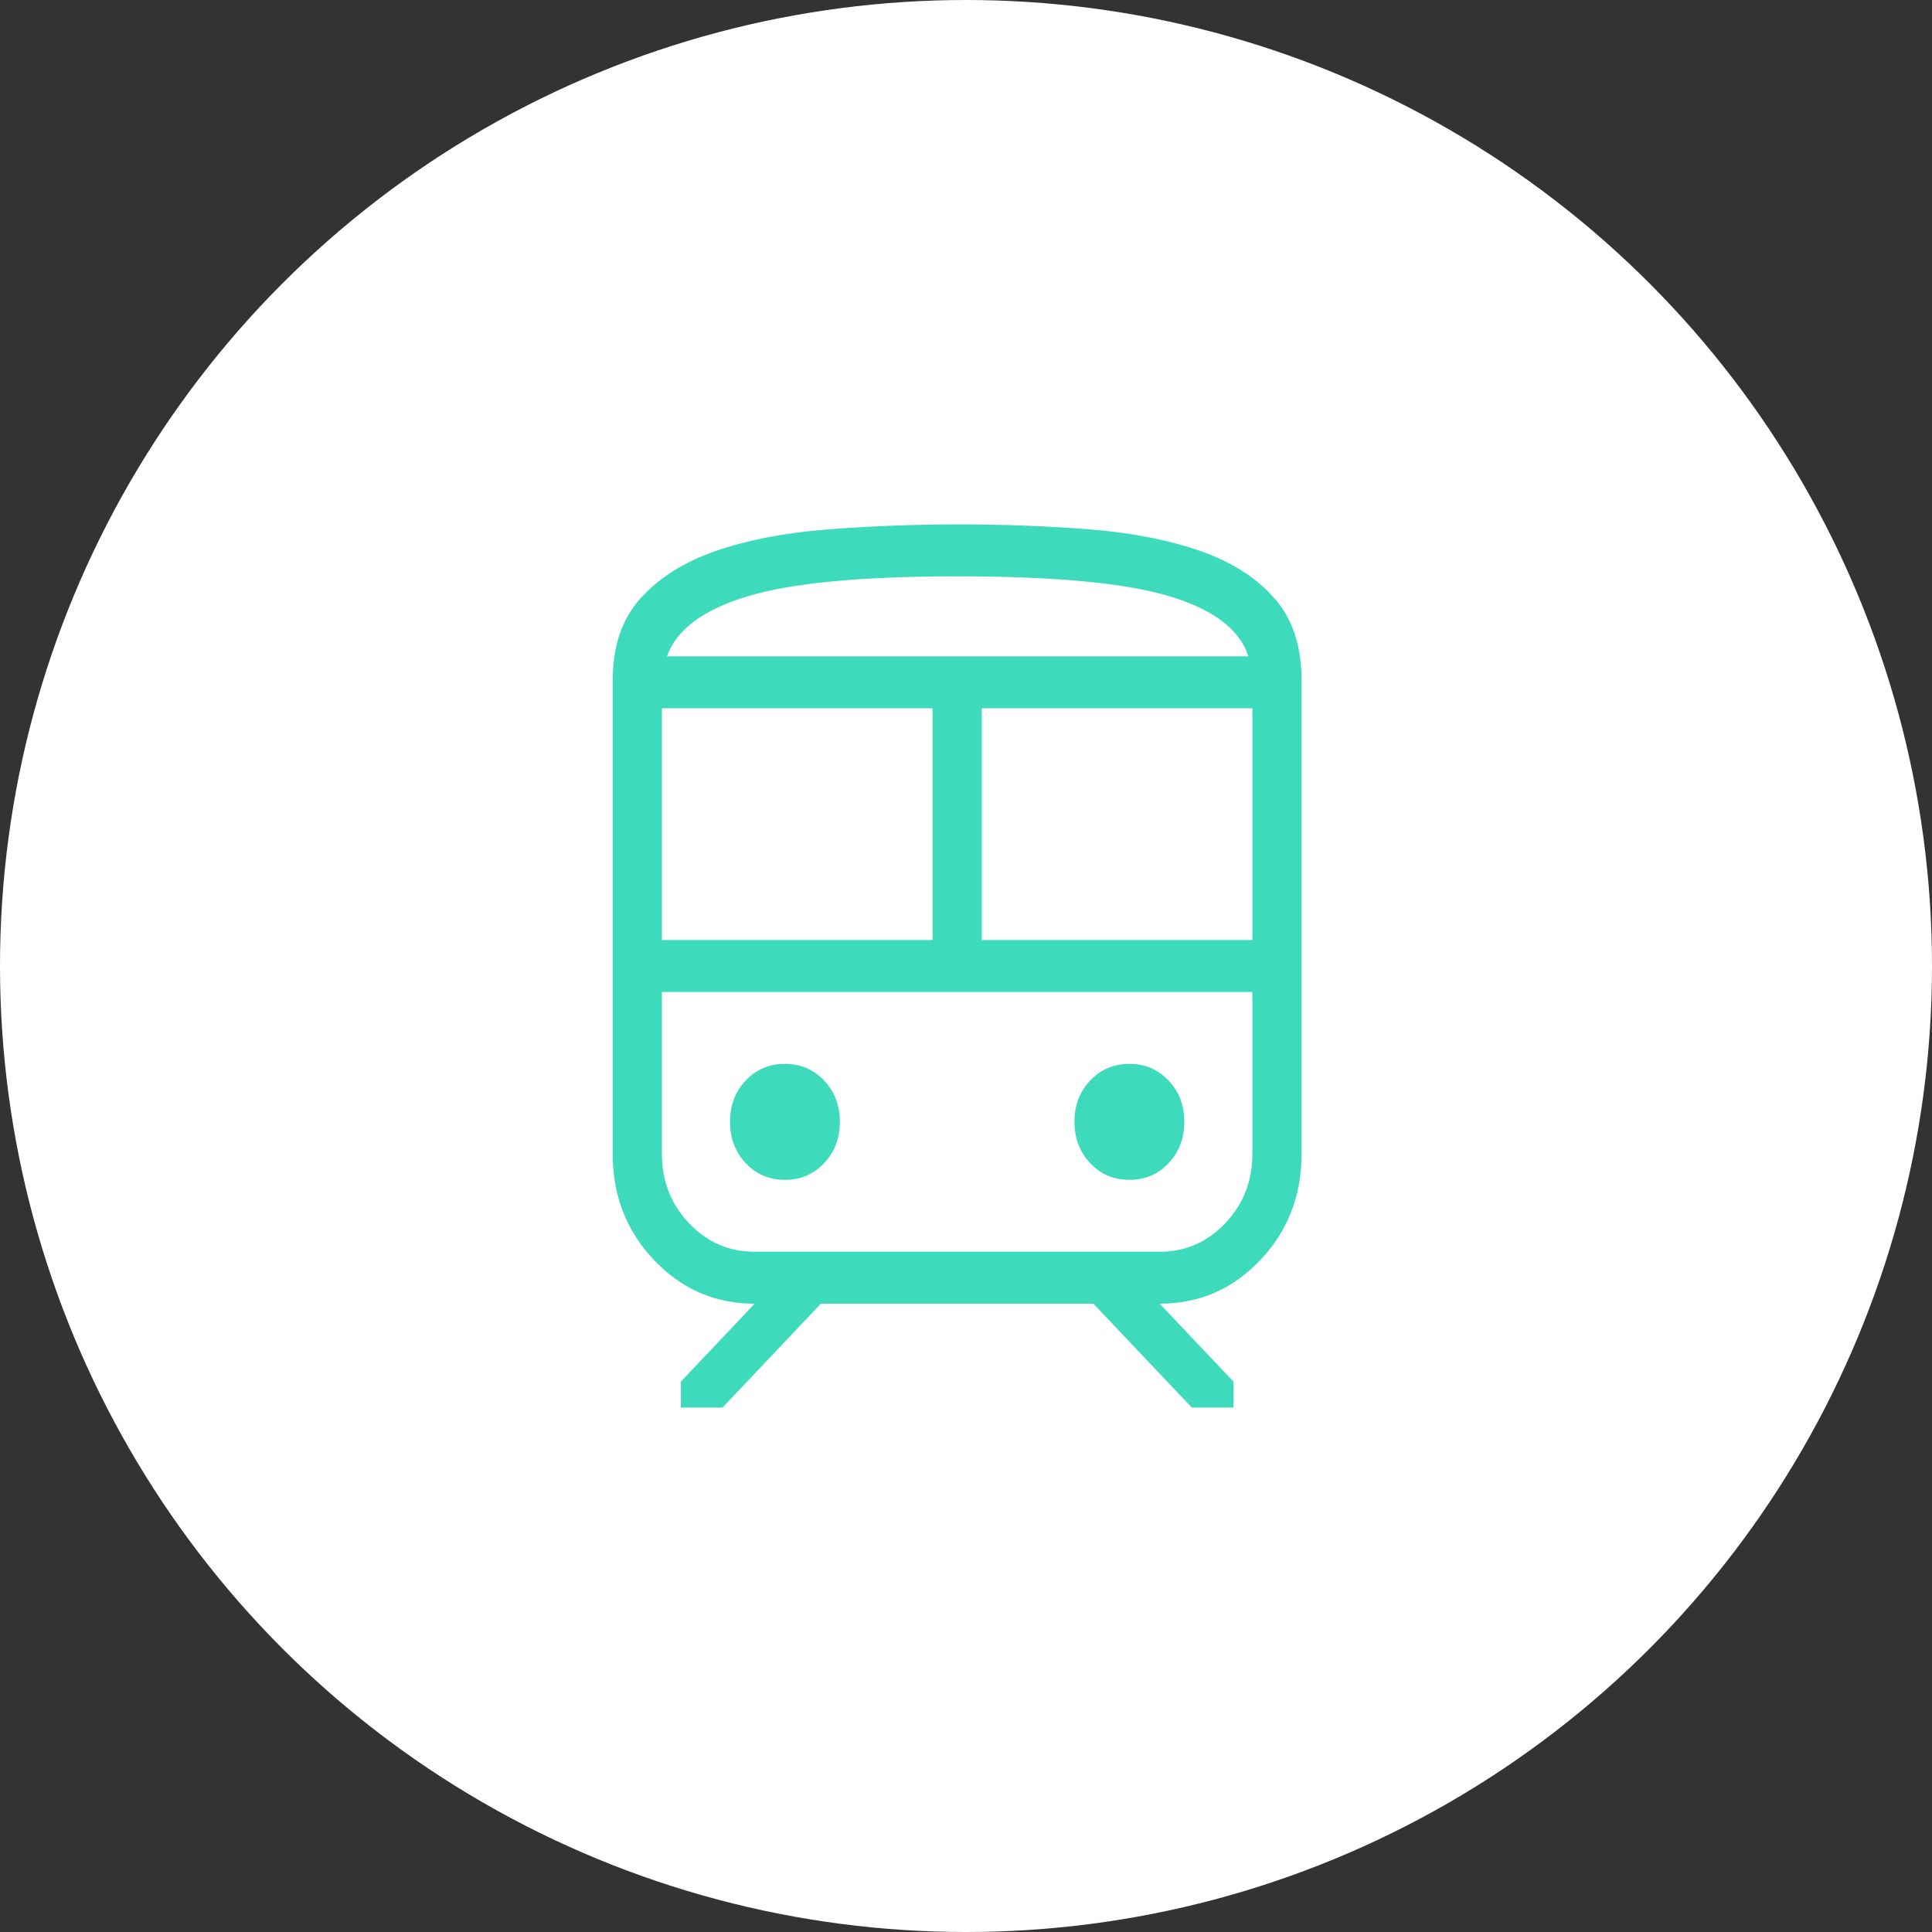
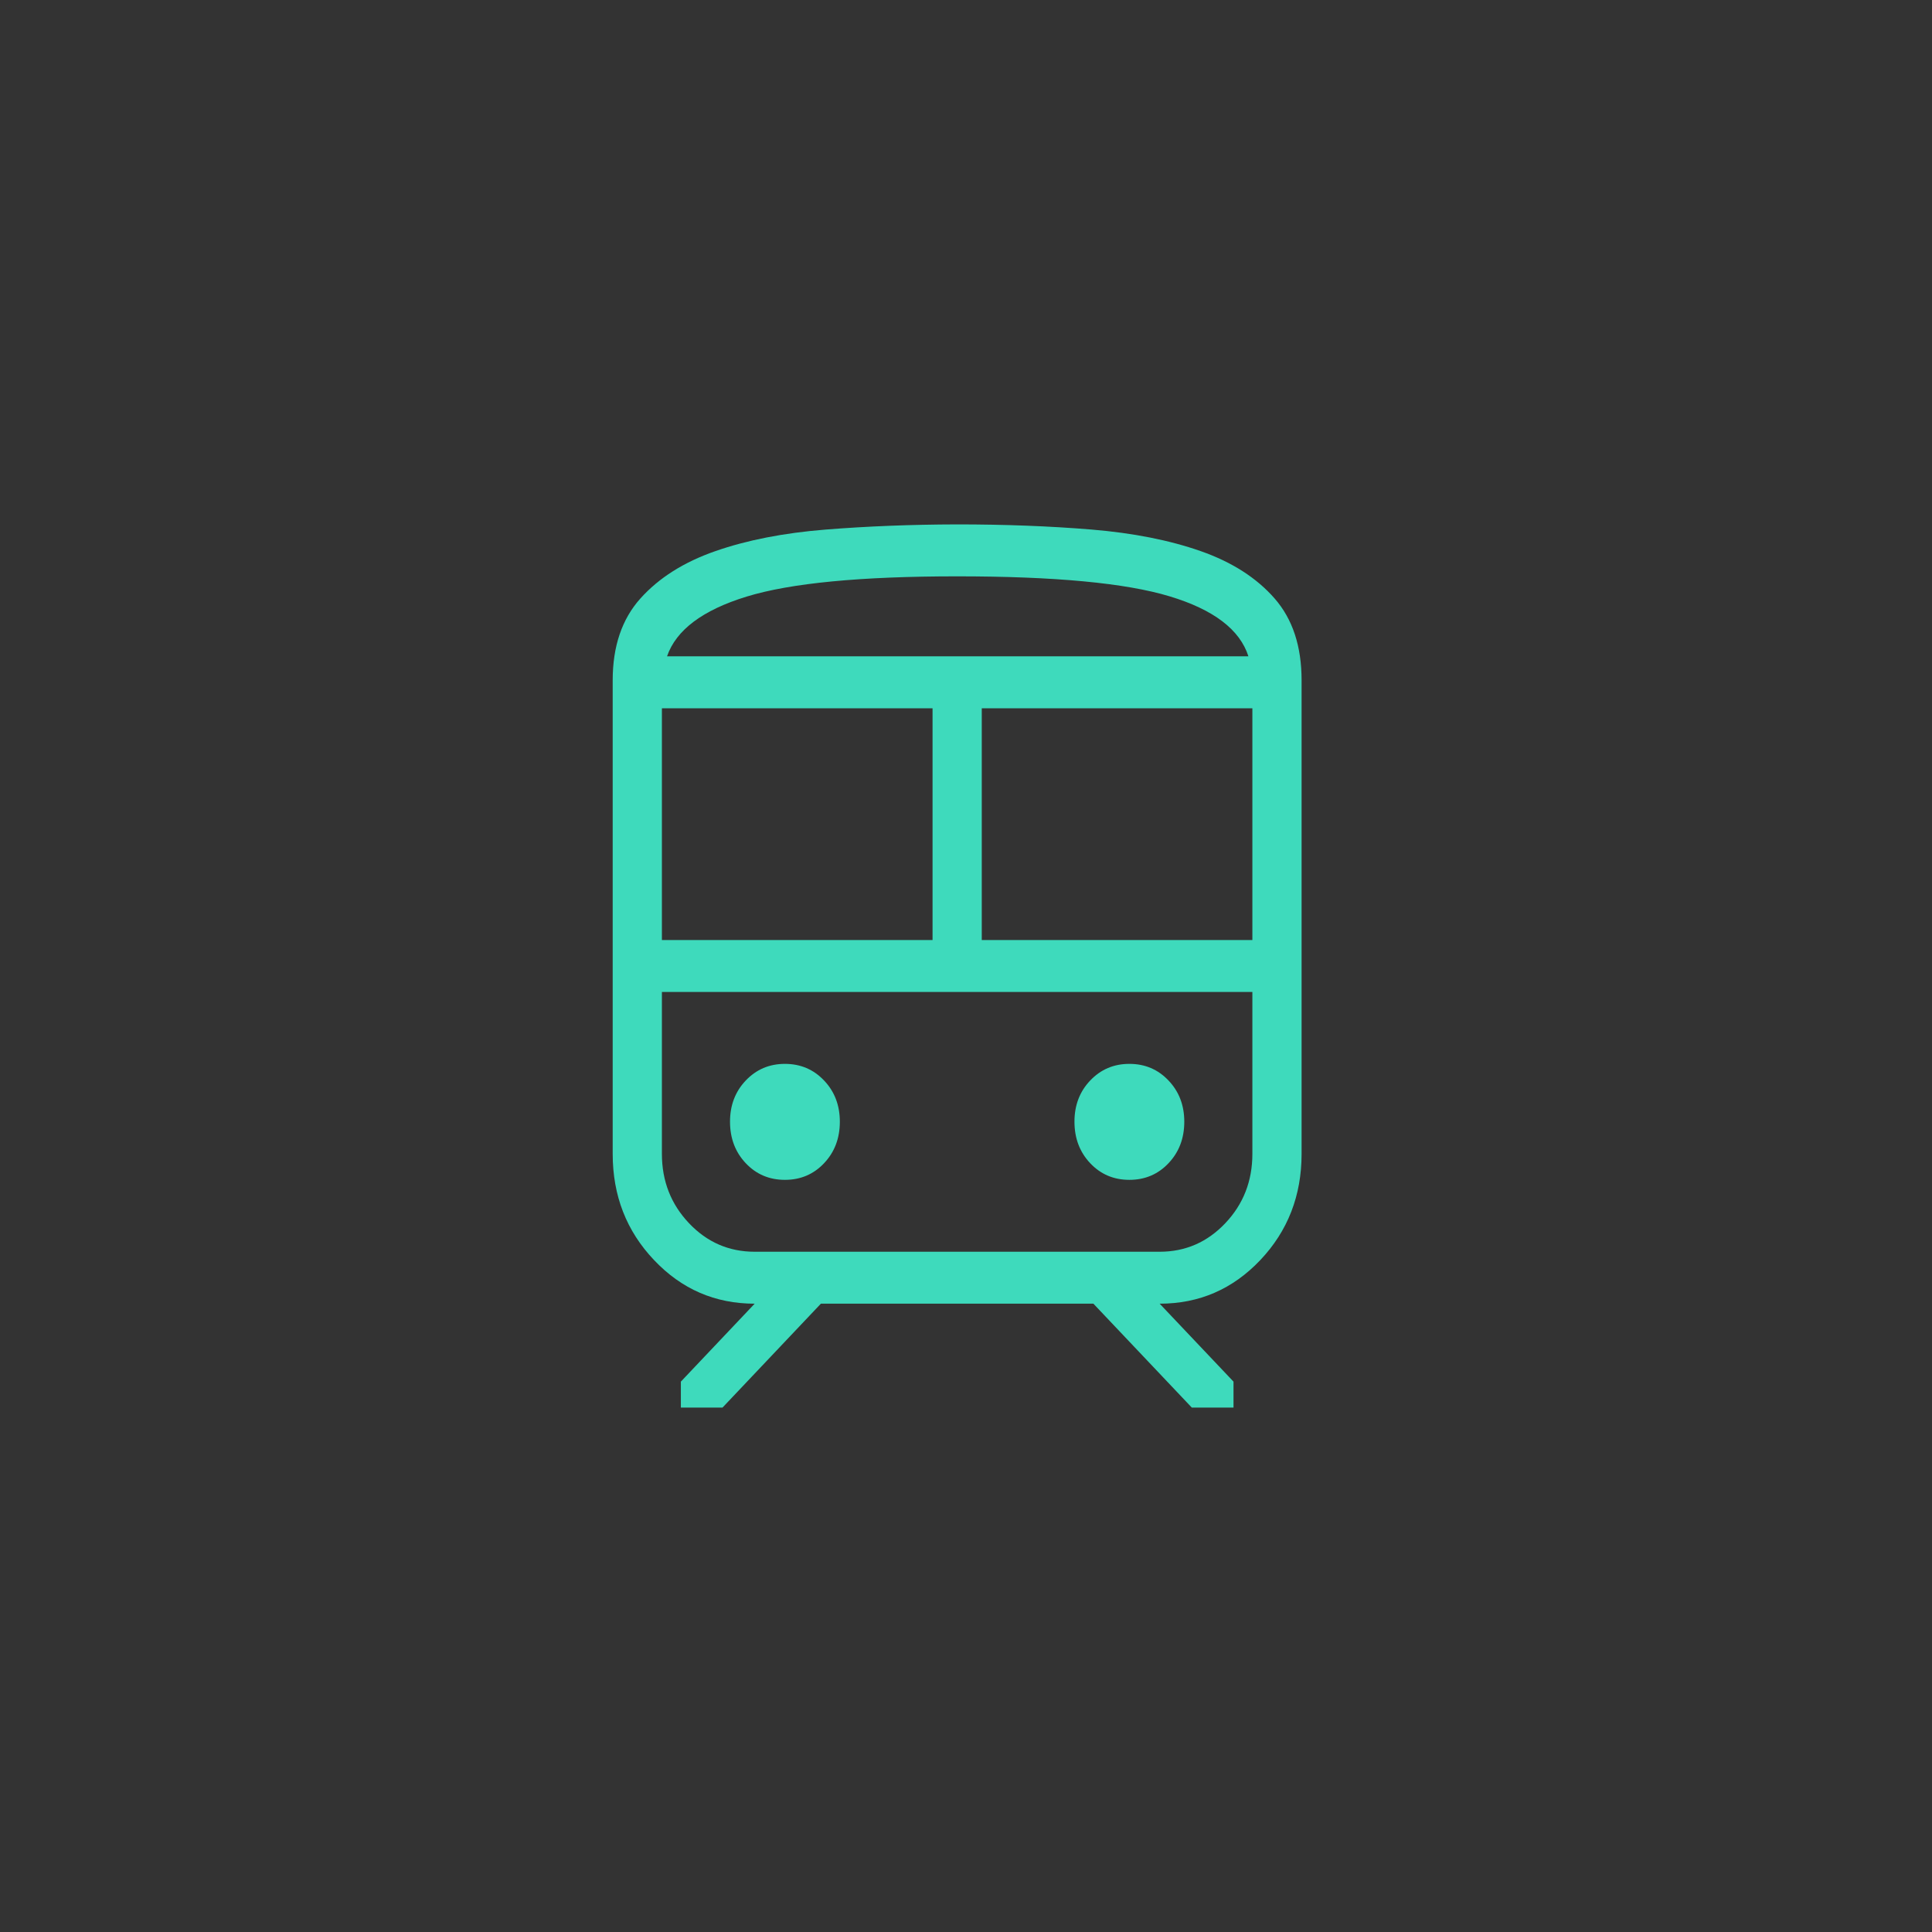
<svg xmlns="http://www.w3.org/2000/svg" width="70" height="70" viewBox="0 0 70 70" fill="none">
  <rect x="0" y="0" width="70" height="70" fill="#333333" stroke="none" />
-   <circle cx="35" cy="35" r="35" fill="white" />
  <path d="M22.199 41.807V24.647C22.199 23.419 22.534 22.431 23.203 21.684C23.872 20.938 24.778 20.365 25.92 19.968C27.062 19.57 28.39 19.31 29.905 19.188C31.419 19.067 33.011 19.004 34.679 19C36.412 19 38.033 19.062 39.543 19.186C41.052 19.311 42.373 19.572 43.506 19.969C44.639 20.367 45.531 20.939 46.182 21.684C46.834 22.43 47.159 23.417 47.159 24.647V41.807C47.159 43.319 46.66 44.602 45.662 45.656C44.664 46.709 43.45 47.235 42.017 47.235L44.692 50.059V51H43.182L39.616 47.235H29.742L26.177 51H24.669V50.059L27.343 47.235C25.909 47.235 24.694 46.708 23.697 45.654C22.698 44.602 22.199 43.32 22.199 41.807ZM34.679 20.882C31.186 20.882 28.643 21.127 27.05 21.616C25.458 22.105 24.497 22.826 24.168 23.779H45.232C44.923 22.811 43.97 22.086 42.374 21.605C40.778 21.123 38.213 20.882 34.679 20.882ZM23.982 34.059H33.788V25.662H23.982V34.059ZM42.017 35.941H23.982H45.376H42.017ZM35.571 34.059H45.376V25.662H35.571V34.059ZM28.439 42.748C29.006 42.748 29.479 42.547 29.858 42.145C30.238 41.744 30.428 41.244 30.429 40.647C30.43 40.05 30.24 39.55 29.858 39.149C29.477 38.747 29.004 38.546 28.439 38.546C27.875 38.546 27.402 38.747 27.02 39.149C26.639 39.55 26.448 40.05 26.45 40.647C26.451 41.244 26.641 41.744 27.02 42.145C27.399 42.547 27.872 42.748 28.439 42.748ZM40.919 42.748C41.486 42.748 41.959 42.547 42.338 42.145C42.718 41.744 42.908 41.244 42.909 40.647C42.91 40.05 42.72 39.55 42.338 39.149C41.957 38.747 41.484 38.546 40.919 38.546C40.355 38.546 39.882 38.747 39.5 39.149C39.118 39.55 38.928 40.05 38.93 40.647C38.931 41.244 39.121 41.744 39.5 42.145C39.879 42.547 40.352 42.748 40.919 42.748ZM27.343 45.353H42.016C42.949 45.353 43.742 45.008 44.396 44.318C45.05 43.627 45.376 42.79 45.376 41.805V35.941H23.982V41.807C23.982 42.79 24.309 43.627 24.963 44.318C25.616 45.008 26.41 45.353 27.343 45.353ZM34.679 23.779H45.232H24.168H34.679Z" fill="#3EDABC" />
</svg>